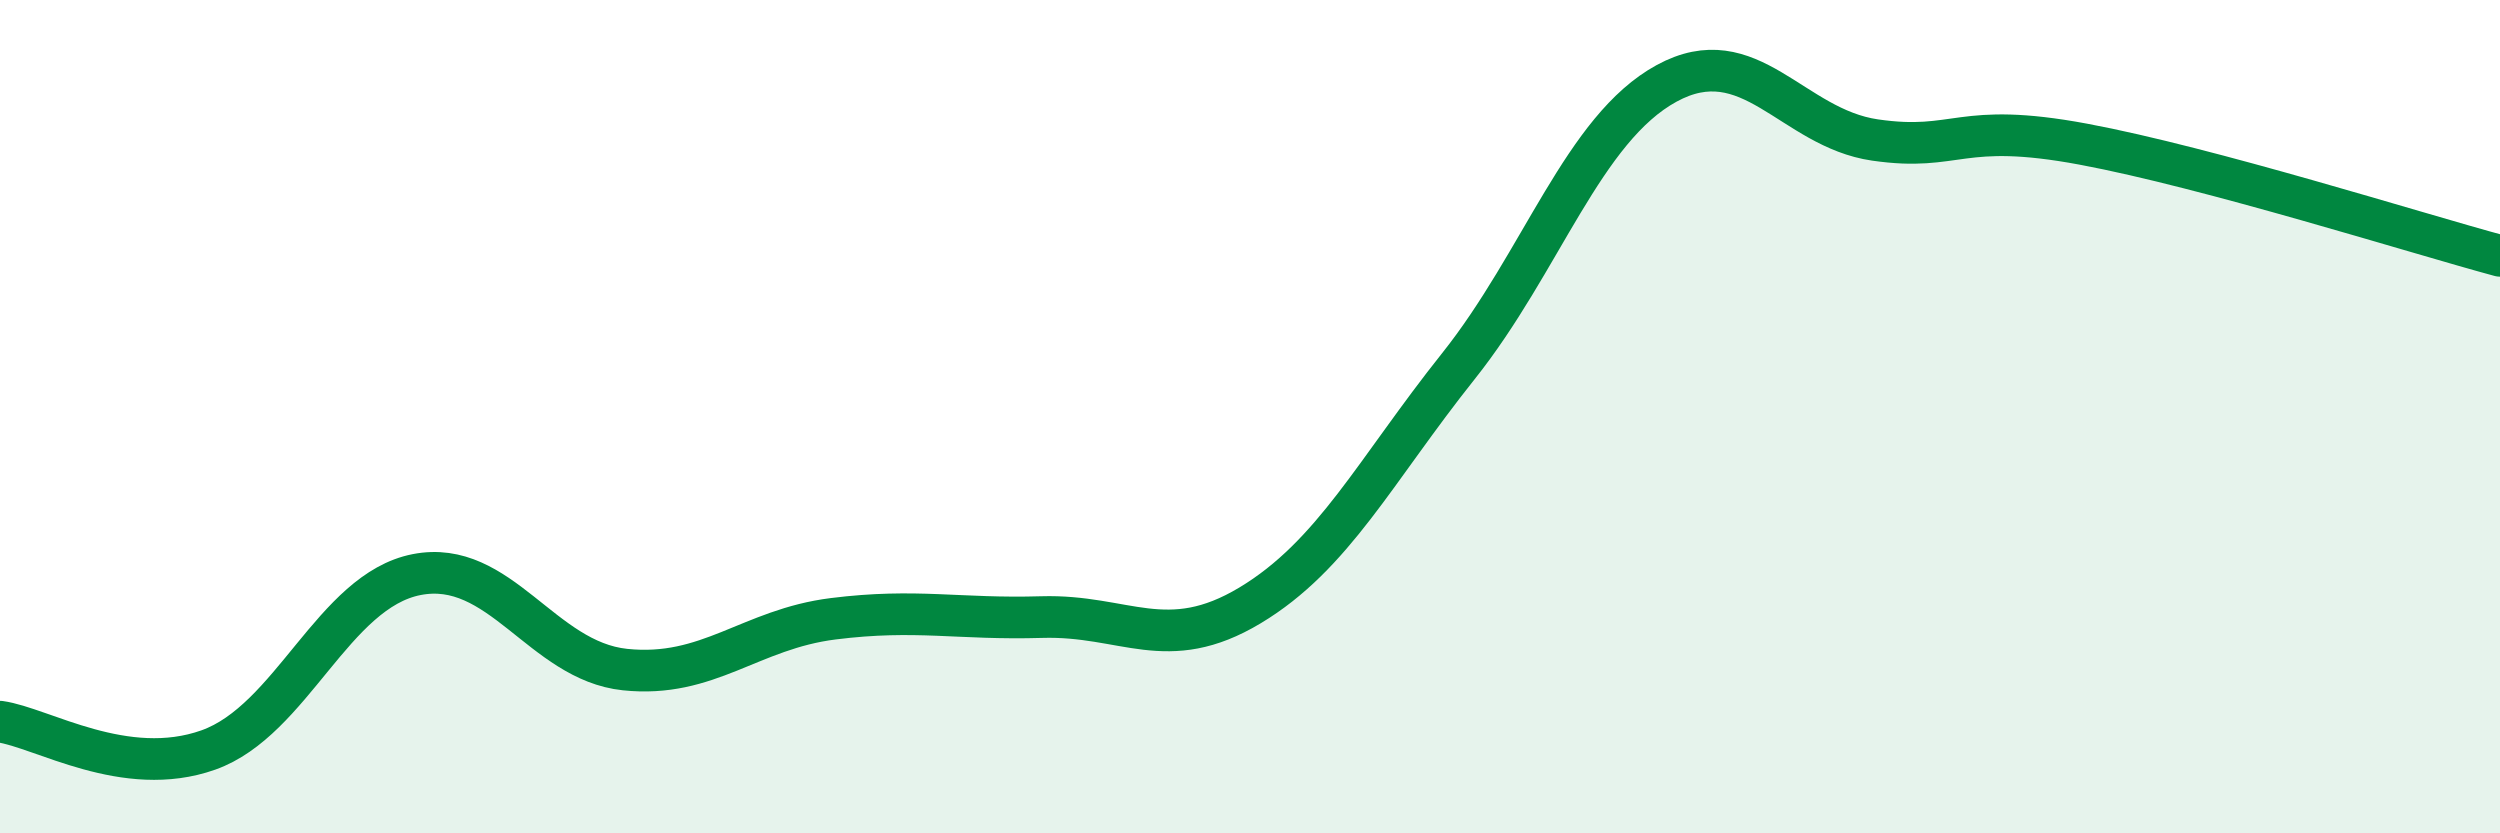
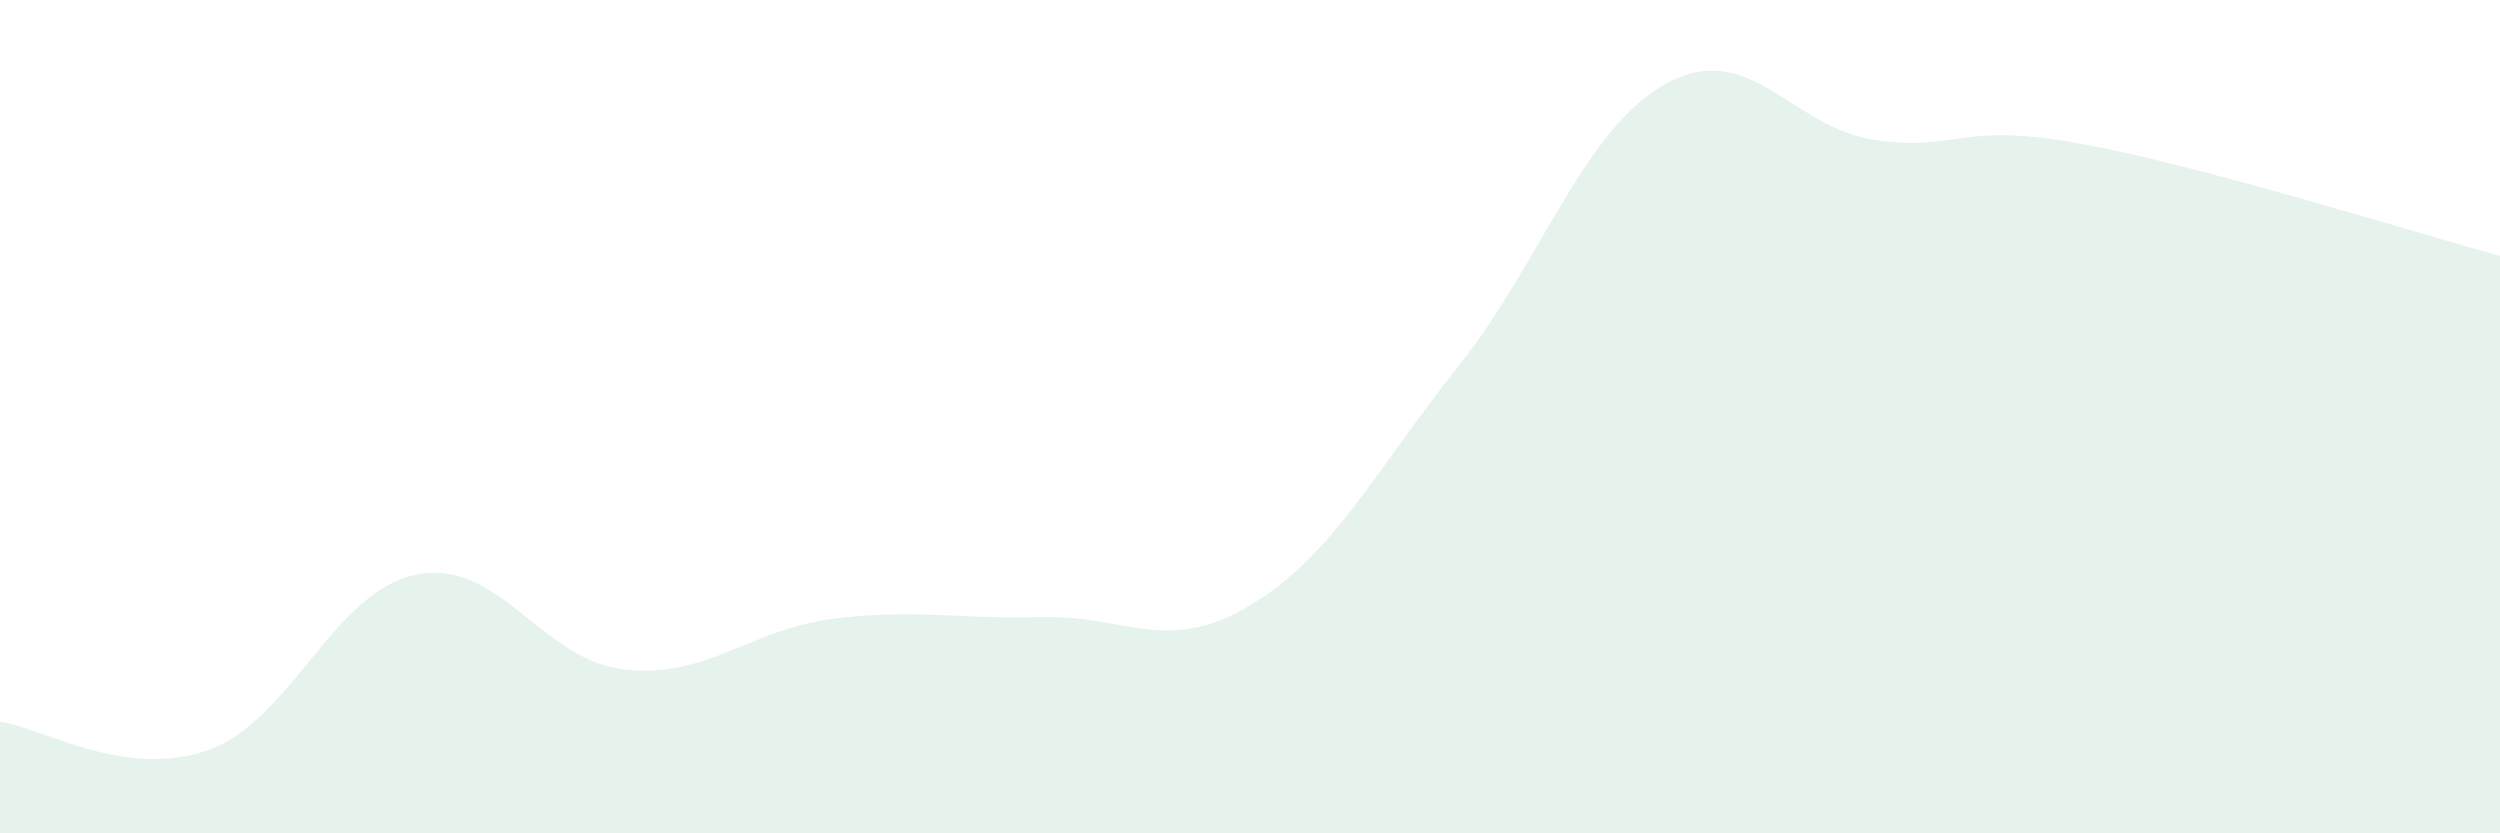
<svg xmlns="http://www.w3.org/2000/svg" width="60" height="20" viewBox="0 0 60 20">
  <path d="M 0,17.32 C 1,17.46 3,18.71 5,18 C 7,17.29 8,14.18 10,13.79 C 12,13.4 13,15.86 15,16.07 C 17,16.28 18,15.1 20,14.85 C 22,14.6 23,14.87 25,14.81 C 27,14.75 28,15.73 30,14.53 C 32,13.33 33,11.3 35,8.79 C 37,6.28 38,3.09 40,2 C 42,0.91 43,3.07 45,3.36 C 47,3.65 47,2.9 50,3.46 C 53,4.02 58,5.6 60,6.14L60 20L0 20Z" fill="#008740" opacity="0.1" stroke-linecap="round" stroke-linejoin="round" />
-   <path d="M 0,17.32 C 1,17.46 3,18.71 5,18 C 7,17.29 8,14.18 10,13.79 C 12,13.4 13,15.86 15,16.07 C 17,16.28 18,15.1 20,14.85 C 22,14.6 23,14.87 25,14.81 C 27,14.75 28,15.73 30,14.53 C 32,13.33 33,11.3 35,8.79 C 37,6.28 38,3.09 40,2 C 42,0.91 43,3.07 45,3.36 C 47,3.65 47,2.9 50,3.46 C 53,4.02 58,5.6 60,6.14" stroke="#008740" stroke-width="1" fill="none" stroke-linecap="round" stroke-linejoin="round" />
</svg>